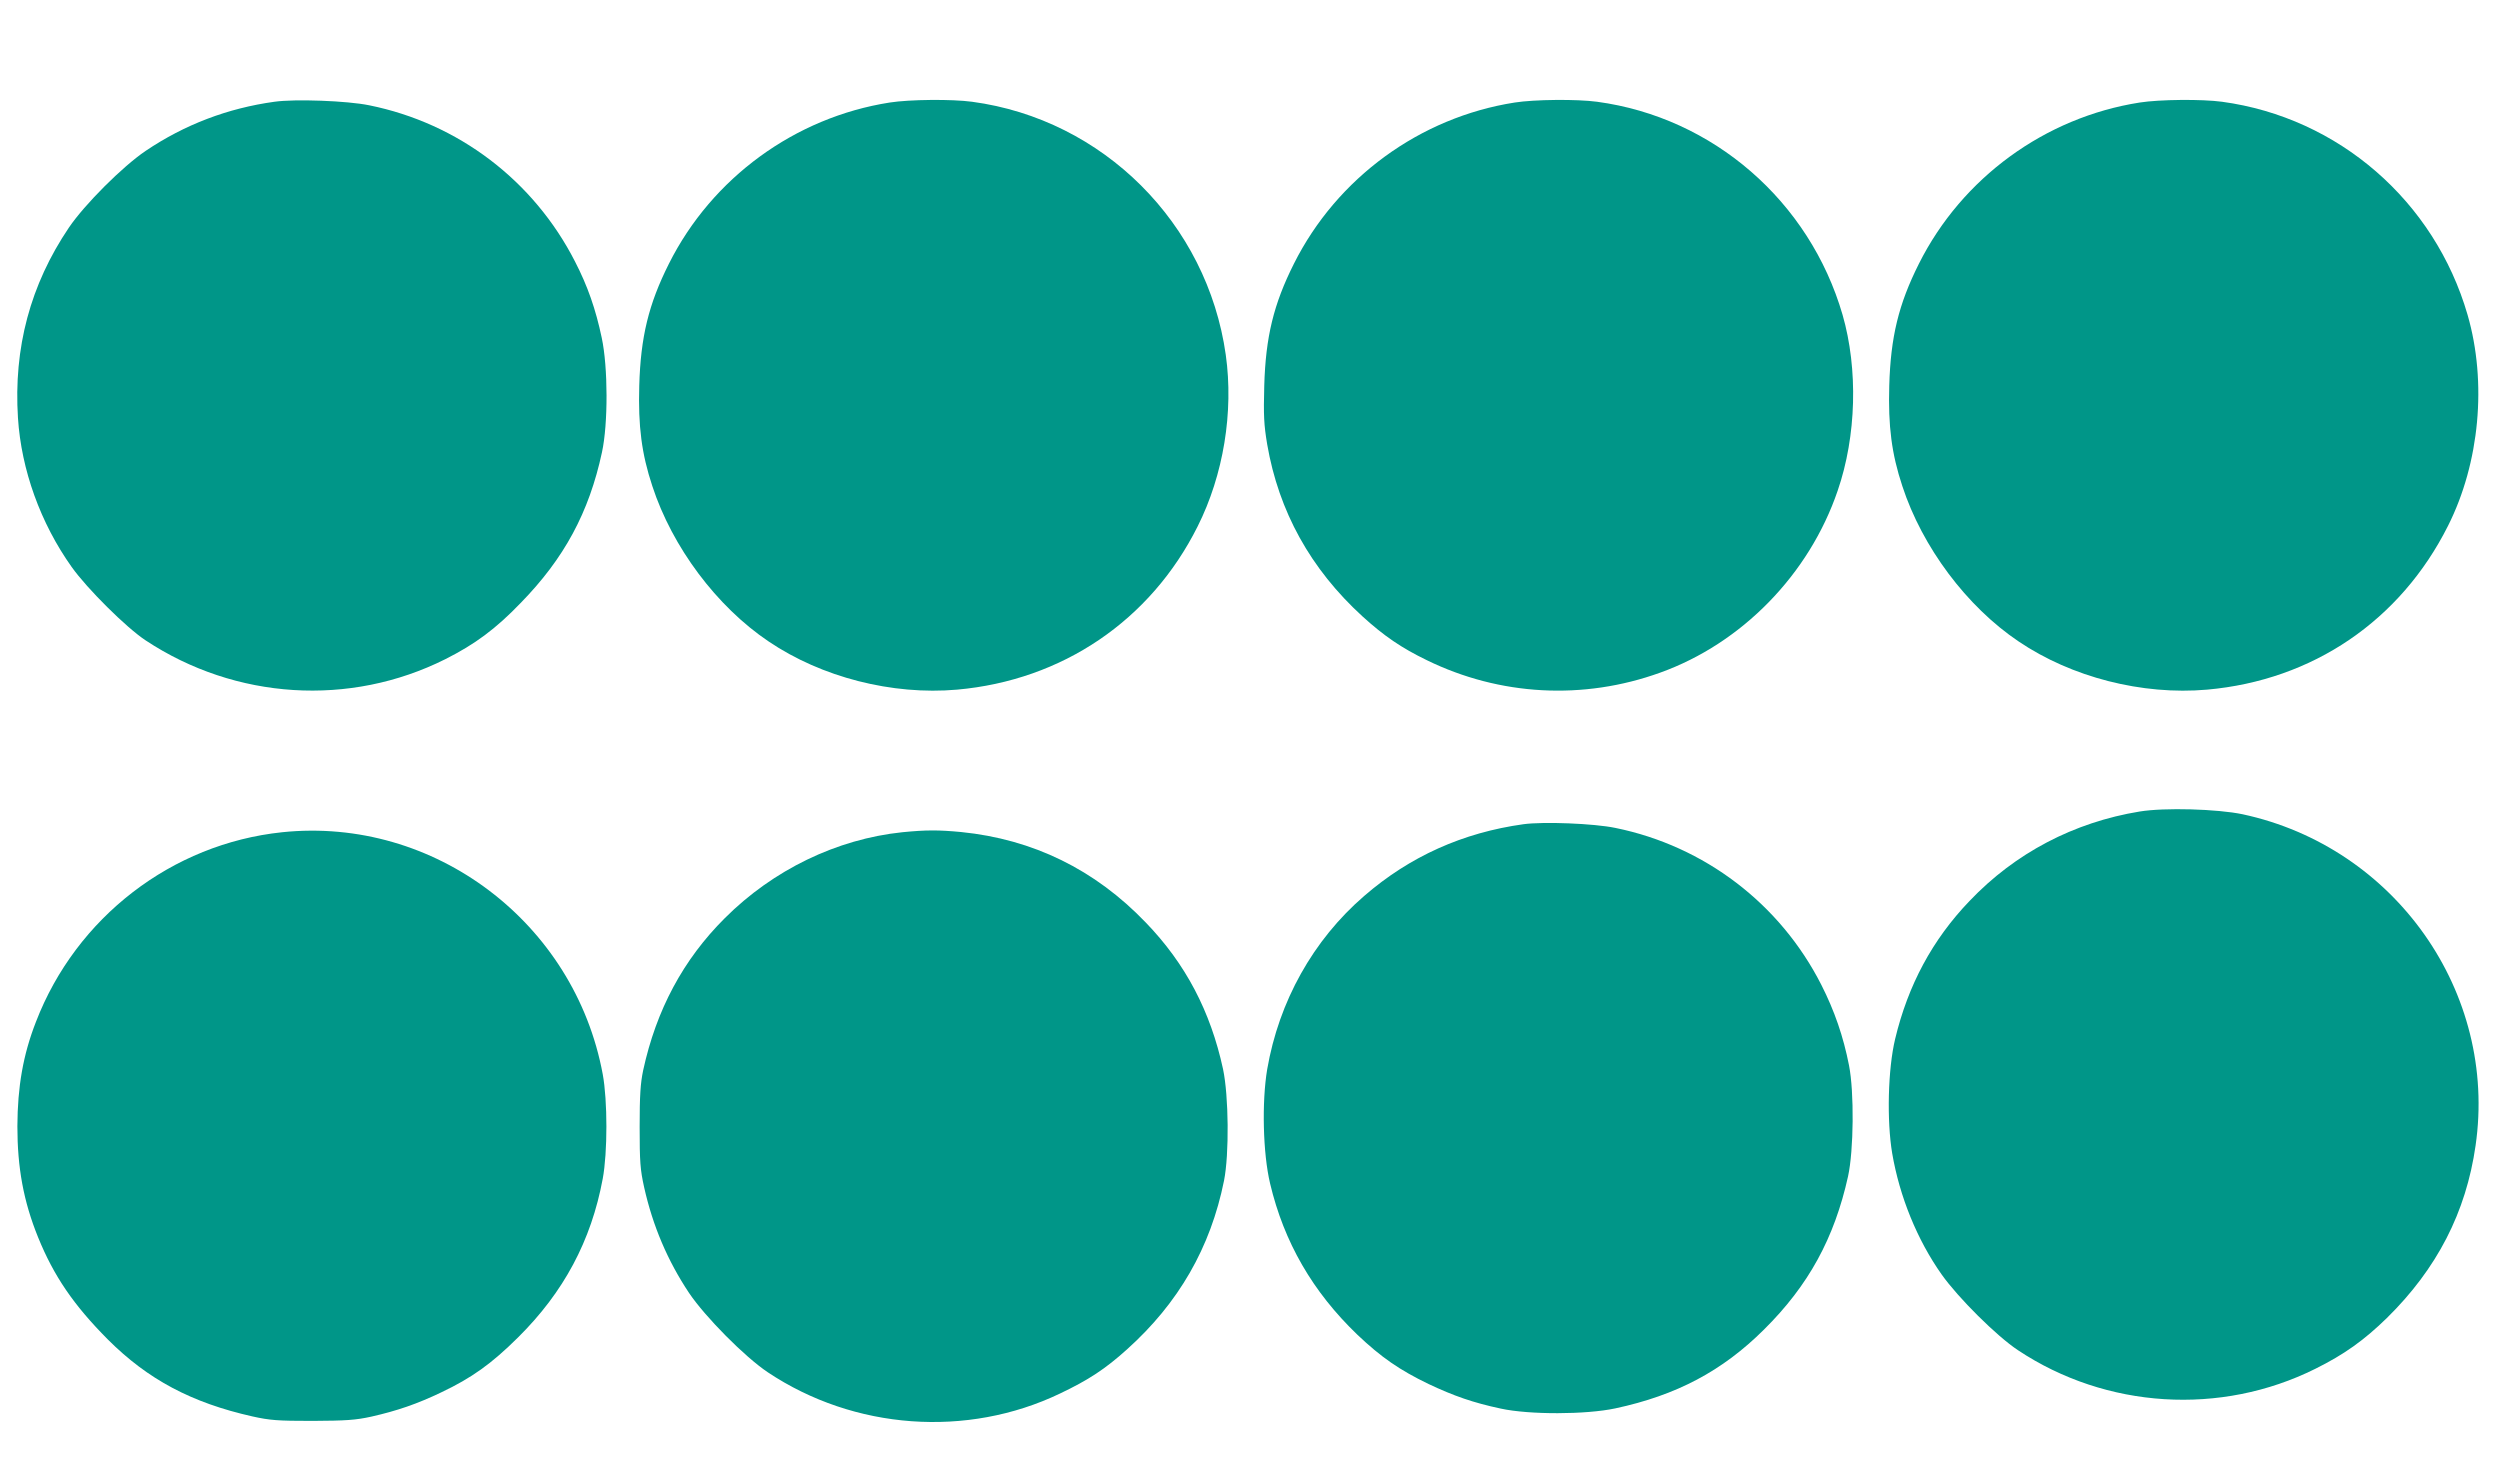
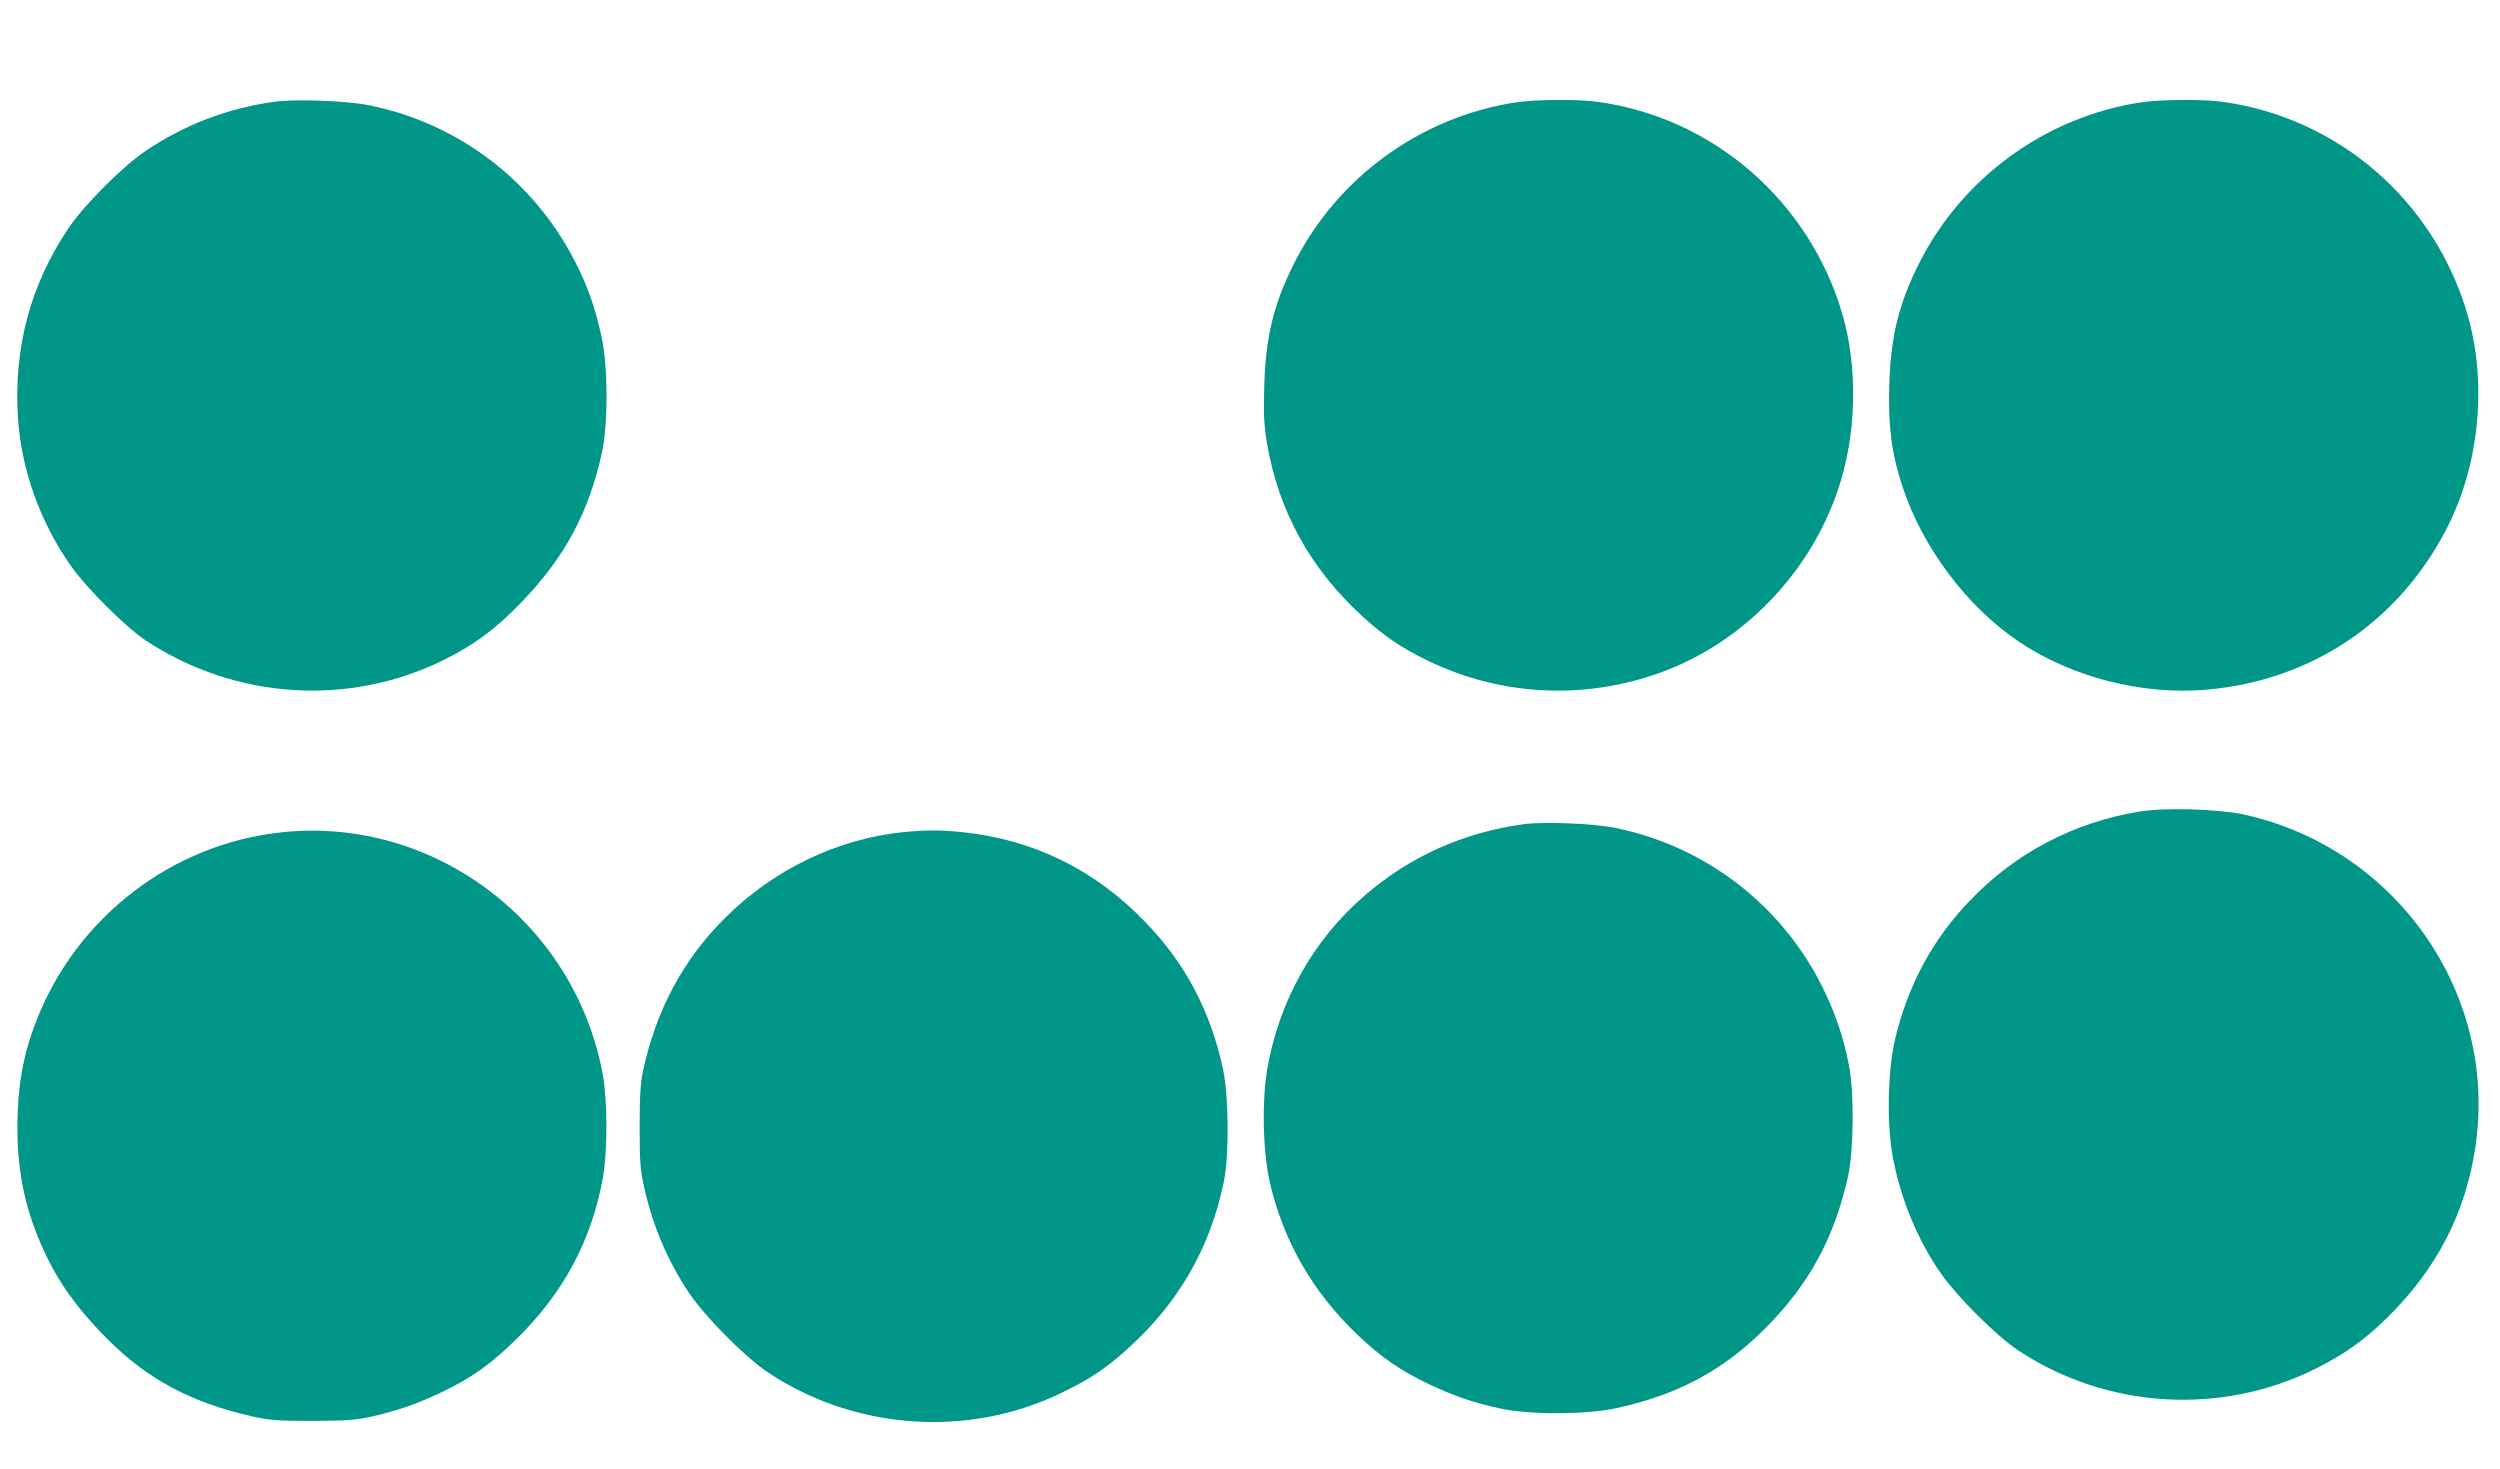
<svg xmlns="http://www.w3.org/2000/svg" version="1.0" width="1280pt" height="752pt" viewBox="0 0 1280 752" preserveAspectRatio="xMidYMid meet">
  <g transform="translate(0,752) scale(0.1,-0.1)" fill="#009688" stroke="none">
    <path d="M1405 6999 c-239 -33 -460 -117 -660 -252 -118 -80 -312 -274 -392 -392 -198 -293 -284 -616 -261 -975 17 -265 115 -538 275 -763 78 -110 280 -311 379 -376 460 -304 1045 -341 1534 -96 151 76 257 154 385 287 224 229 351 465 417 772 32 147 31 436 -1 586 -31 147 -72 265 -137 391 -212 415 -598 708 -1054 800 -112 23 -379 33 -485 18z" />
-     <path d="M4555 6995 c-485 -76 -910 -386 -1130 -825 -104 -207 -145 -375 -152 -625 -6 -207 12 -348 67 -514 102 -312 329 -616 595 -795 272 -184 633 -276 965 -247 539 48 991 354 1232 836 132 263 185 585 144 878 -95 674 -628 1206 -1299 1296 -103 14 -321 12 -422 -4z" />
    <path d="M7755 6995 c-485 -76 -910 -386 -1130 -825 -104 -207 -145 -375 -152 -625 -4 -153 -2 -198 15 -300 59 -343 222 -638 488 -881 110 -100 199 -161 329 -224 374 -183 802 -206 1195 -64 418 150 763 503 909 932 96 279 105 622 25 900 -169 582 -663 1011 -1257 1091 -103 14 -321 12 -422 -4z" />
    <path d="M10955 6995 c-485 -76 -910 -386 -1130 -825 -104 -207 -145 -375 -152 -625 -6 -207 12 -348 67 -514 102 -312 329 -616 595 -795 272 -184 633 -276 965 -247 541 48 990 353 1234 839 162 322 200 734 100 1080 -169 583 -661 1010 -1257 1091 -103 14 -321 12 -422 -4z" />
    <path d="M10955 3365 c-336 -55 -637 -212 -871 -458 -190 -198 -315 -431 -381 -707 -37 -155 -43 -418 -15 -585 38 -222 128 -443 253 -620 85 -120 282 -316 391 -388 451 -300 1038 -337 1523 -95 147 73 248 145 366 260 256 252 405 540 454 883 113 783 -411 1528 -1193 1696 -129 27 -399 35 -527 14z" />
    <path d="M7800 3300 c-310 -43 -582 -165 -815 -367 -262 -226 -437 -540 -497 -888 -28 -167 -22 -430 15 -585 71 -300 218 -554 446 -773 122 -116 216 -181 365 -253 129 -61 229 -96 370 -126 147 -32 436 -31 586 1 313 67 548 191 762 404 228 226 360 468 430 784 29 132 32 431 5 568 -29 148 -74 279 -142 413 -211 415 -598 710 -1054 803 -110 23 -369 33 -471 19z" />
-     <path d="M1445 3259 c-565 -59 -1055 -436 -1261 -971 -66 -169 -94 -332 -95 -534 0 -212 31 -384 106 -569 80 -197 181 -346 357 -523 205 -205 429 -324 740 -394 90 -20 129 -23 308 -23 172 1 220 4 302 22 132 30 234 65 357 124 156 74 257 146 394 282 233 231 374 494 433 812 25 134 25 400 0 535 -144 777 -863 1320 -1641 1239z" />
+     <path d="M1445 3259 c-565 -59 -1055 -436 -1261 -971 -66 -169 -94 -332 -95 -534 0 -212 31 -384 106 -569 80 -197 181 -346 357 -523 205 -205 429 -324 740 -394 90 -20 129 -23 308 -23 172 1 220 4 302 22 132 30 234 65 357 124 156 74 257 146 394 282 233 231 374 494 433 812 25 134 25 400 0 535 -144 777 -863 1320 -1641 1239" />
    <path d="M4620 3259 c-336 -35 -662 -193 -909 -440 -213 -212 -351 -470 -418 -779 -14 -67 -18 -129 -18 -290 0 -178 3 -219 23 -309 44 -197 120 -376 230 -541 83 -123 285 -327 403 -406 442 -295 1020 -337 1496 -109 147 70 232 126 343 226 264 237 428 521 497 864 27 136 24 434 -5 571 -64 296 -192 540 -396 751 -260 271 -577 426 -945 463 -117 11 -179 11 -301 -1z" />
  </g>
</svg>